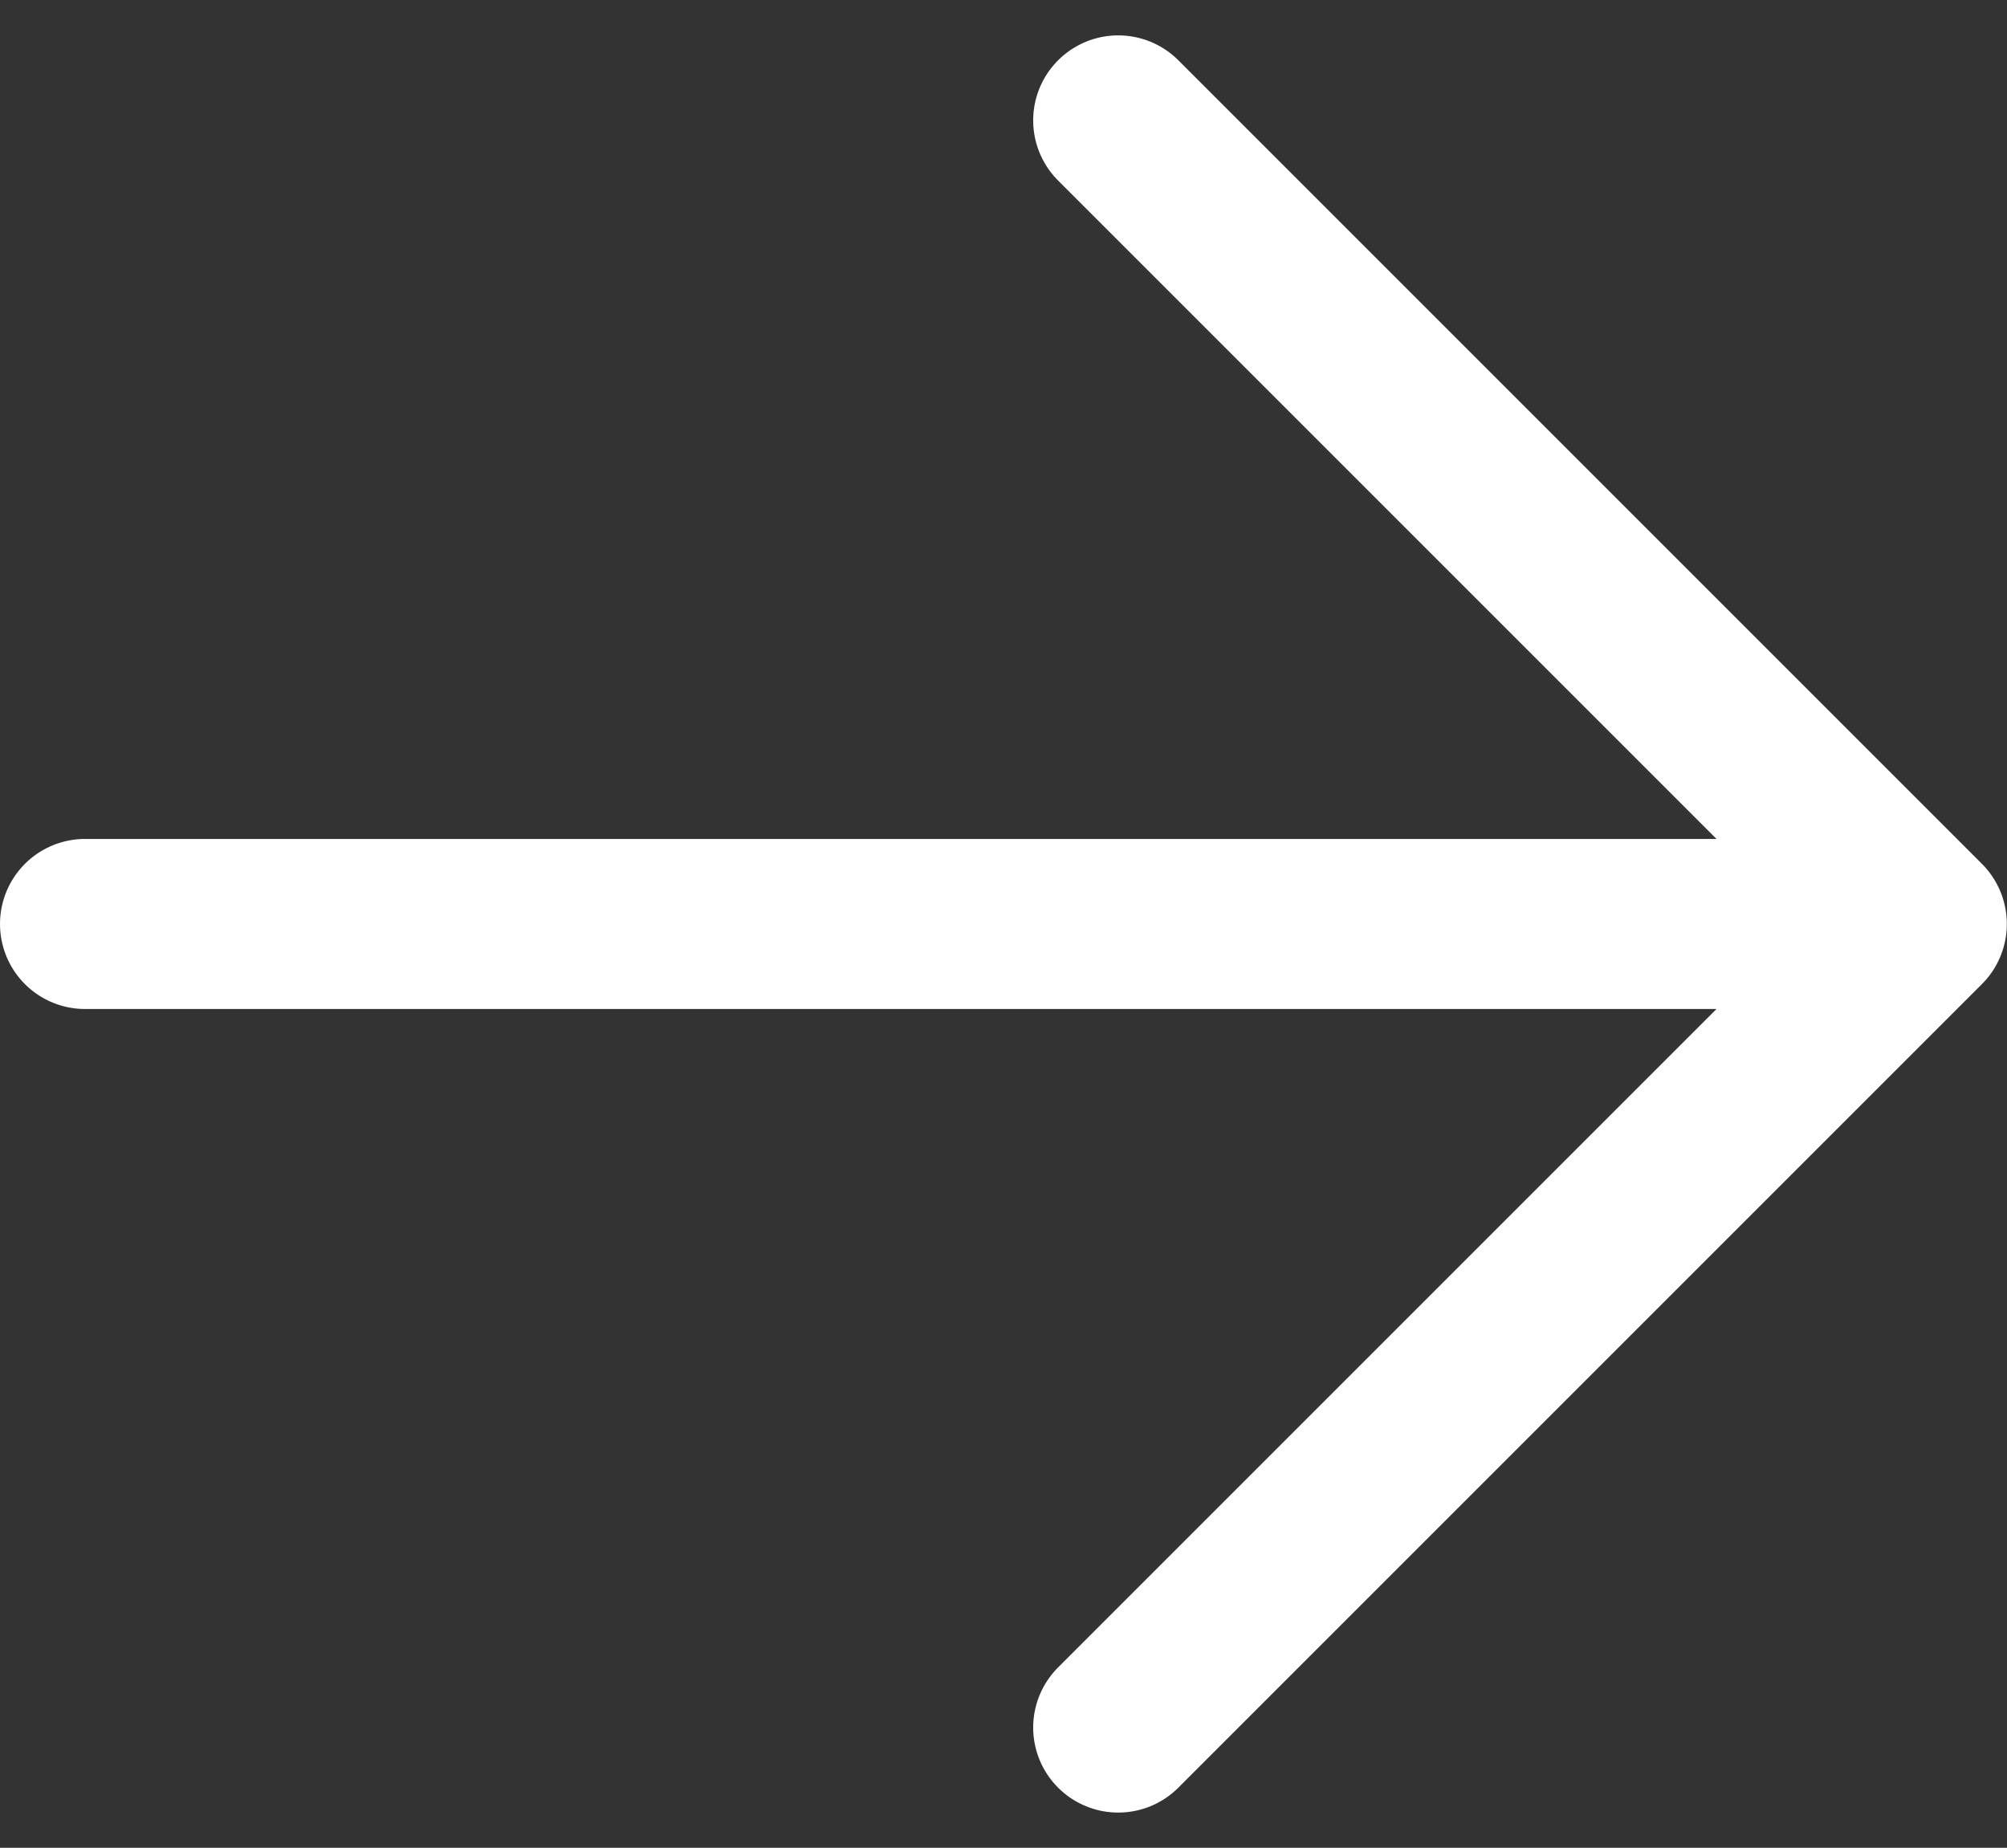
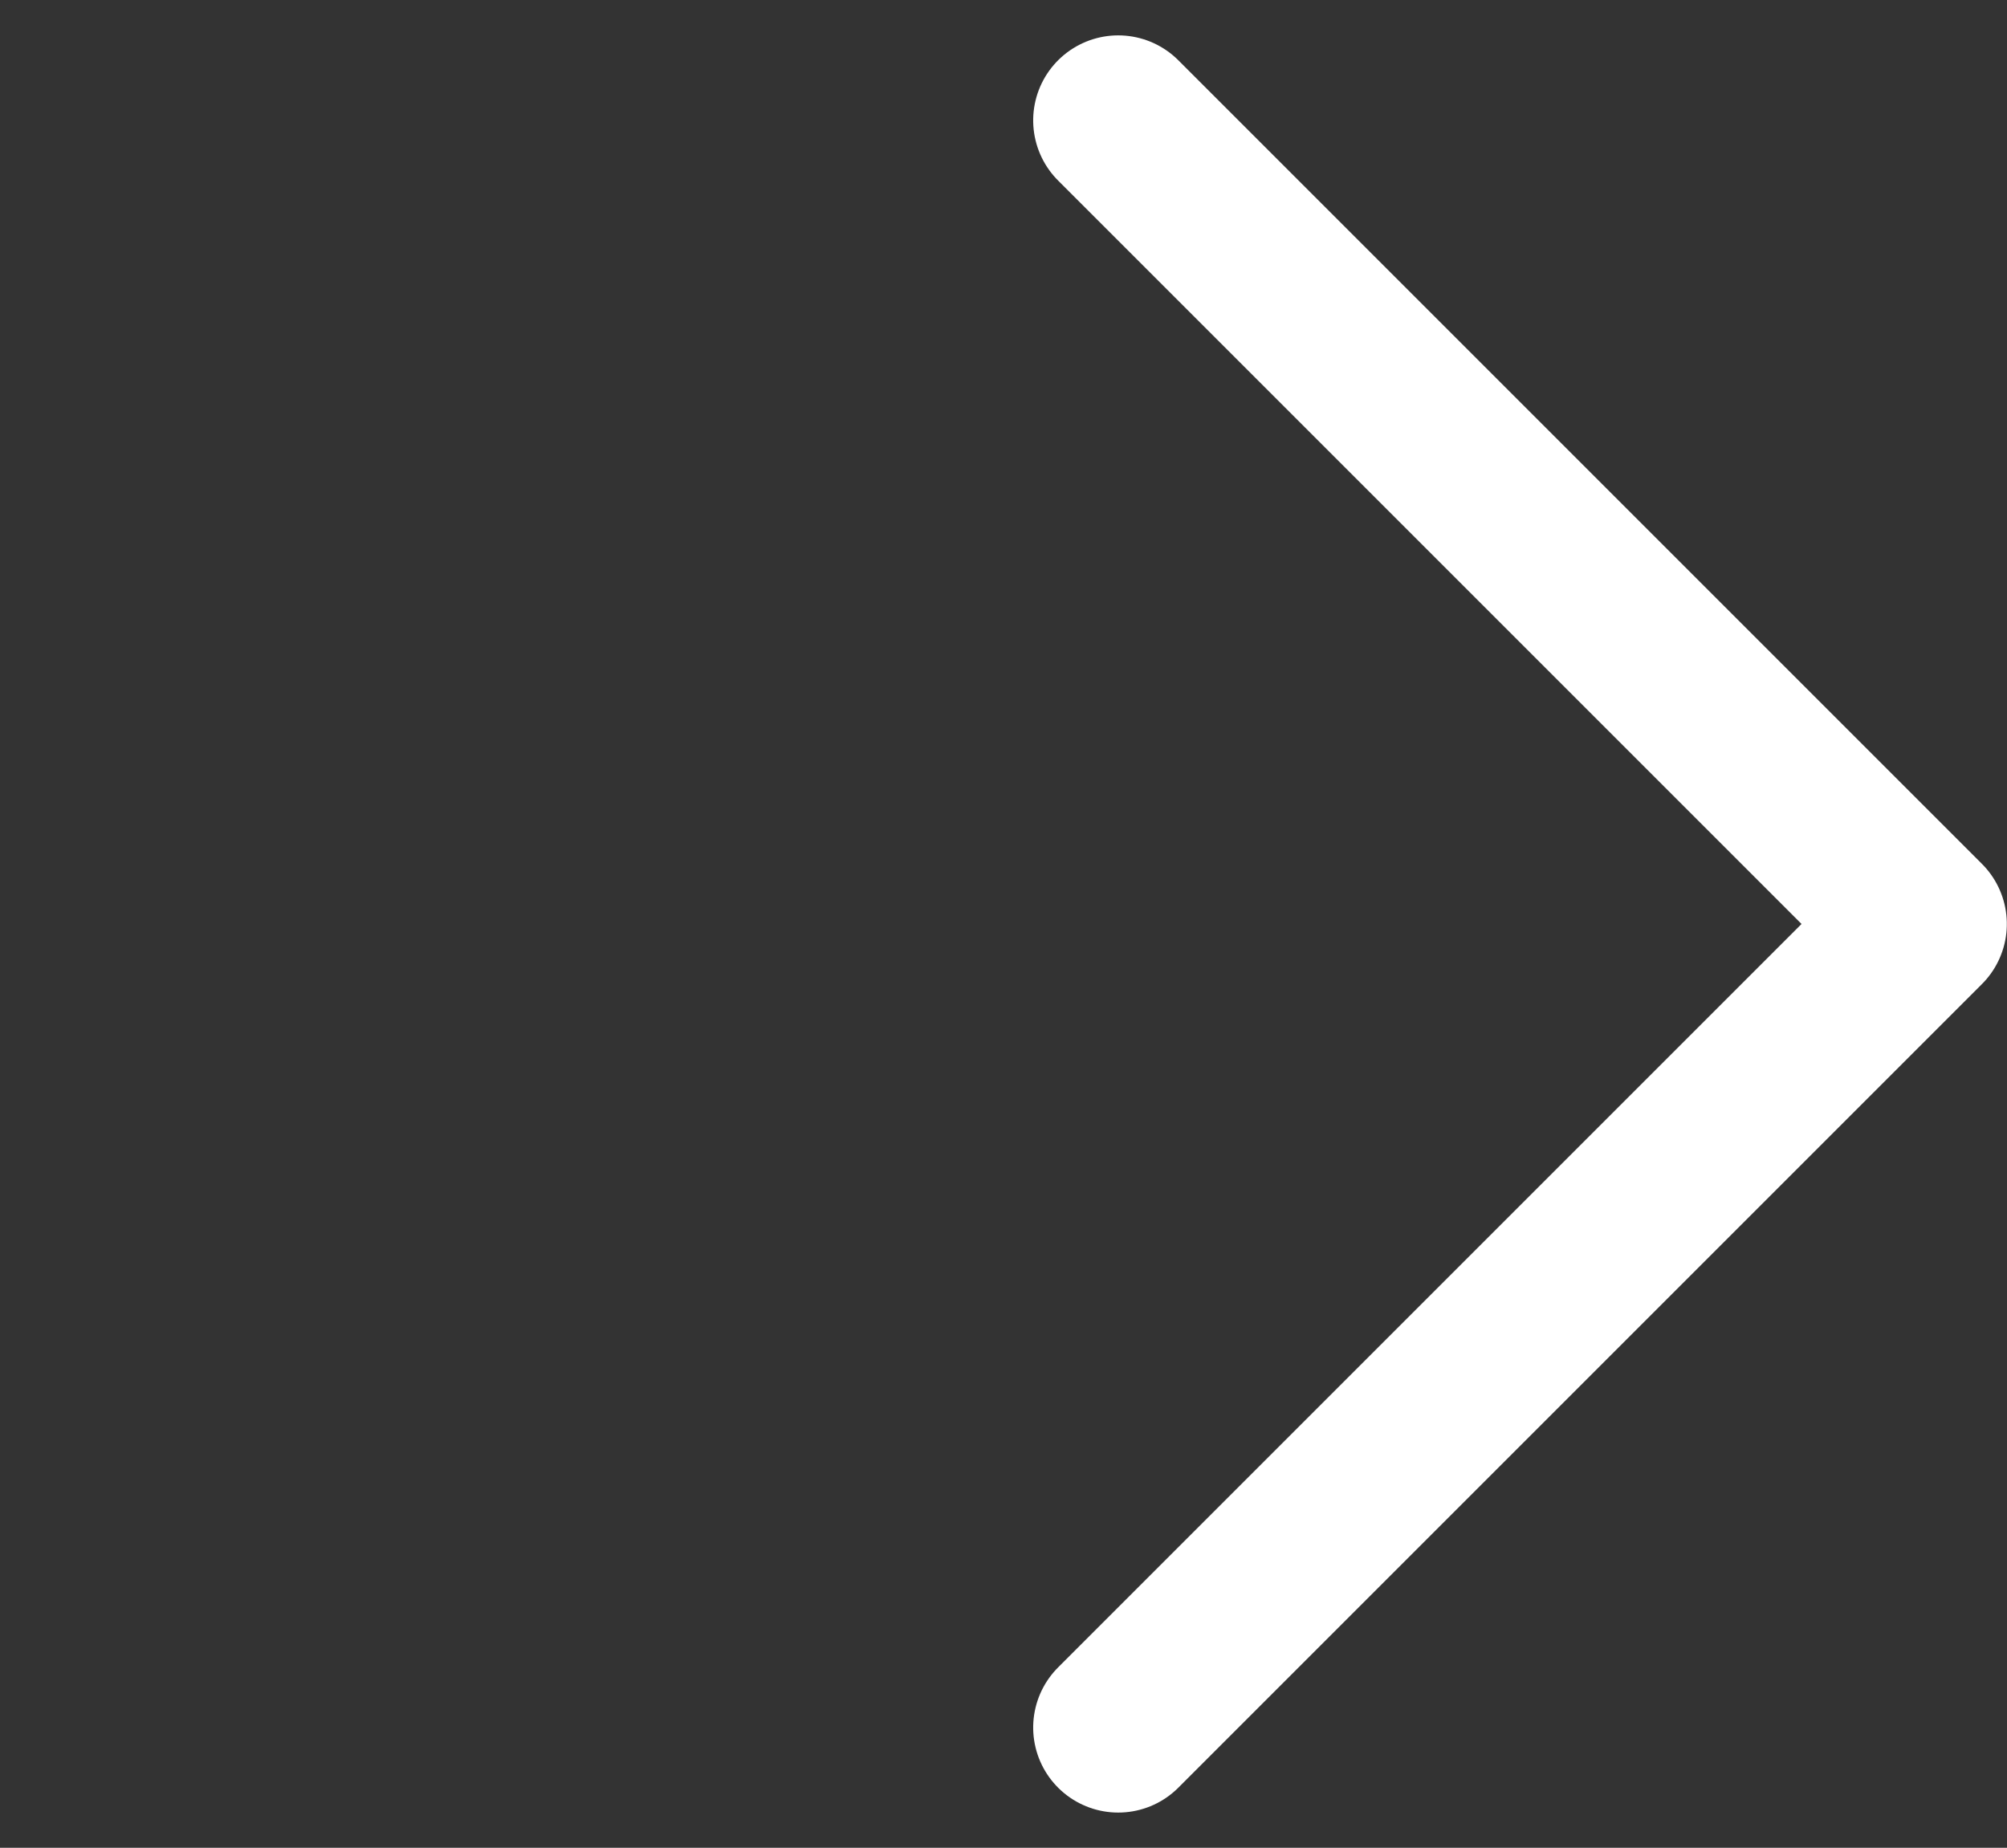
<svg xmlns="http://www.w3.org/2000/svg" width="11.801" height="10.865" viewBox="0 0 11.801 10.865">
  <rect x="0" y="0" width="11.801" height="10.865" fill="#333333" stroke="none" />
-   <path id="Icon_akar-arrow-down" data-name="Icon akar-arrow-down" d="M4.725,10.8V0M0,6.075,4.725,10.8,9.45,6.075" transform="translate(0.5 10.158) rotate(-90)" fill="none" stroke="#fff" stroke-linecap="round" stroke-linejoin="round" stroke-width="1" />
+   <path id="Icon_akar-arrow-down" data-name="Icon akar-arrow-down" d="M4.725,10.8M0,6.075,4.725,10.8,9.45,6.075" transform="translate(0.5 10.158) rotate(-90)" fill="none" stroke="#fff" stroke-linecap="round" stroke-linejoin="round" stroke-width="1" />
</svg>